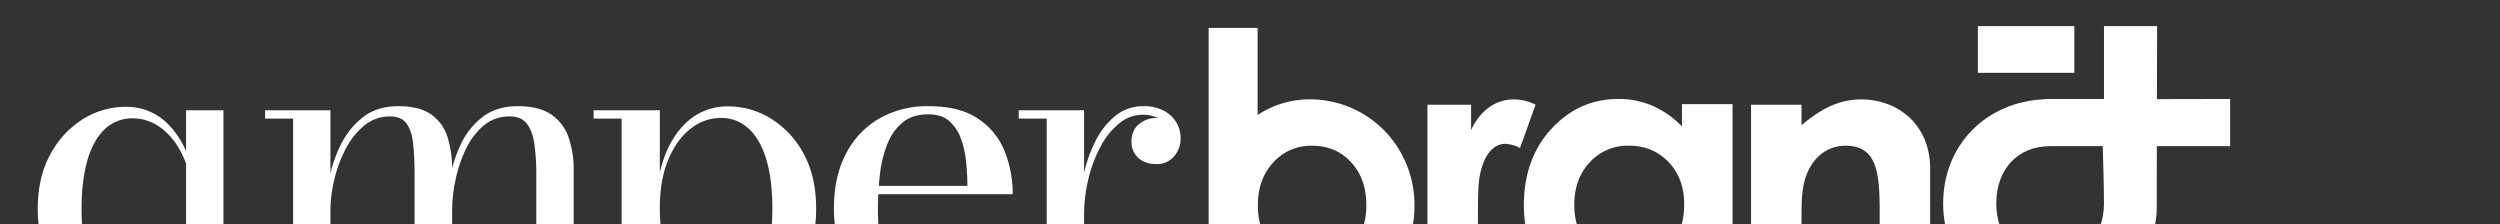
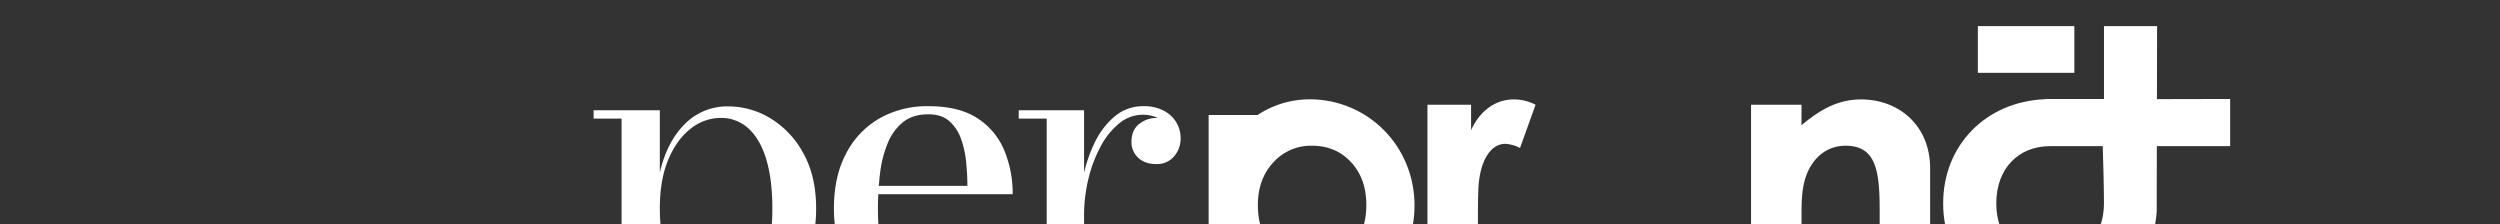
<svg xmlns="http://www.w3.org/2000/svg" width="1326" height="119" viewBox="0 0 1326 119">
  <rect x="0" y="0" width="1326" height="119" fill="#333333" stroke="none" />
  <defs>
    <clipPath id="clip-path">
      <rect id="Rectangle_296" data-name="Rectangle 296" width="1326" height="119" transform="translate(80 4828)" fill="#fff" stroke="#707070" stroke-width="1" />
    </clipPath>
    <clipPath id="clip-path-2">
      <rect id="Rectangle_245" data-name="Rectangle 245" width="1162.837" height="205.456" fill="#fff" />
    </clipPath>
  </defs>
  <g id="Mask_Group_5" data-name="Mask Group 5" transform="translate(-80 -4828)" clip-path="url(#clip-path)">
    <g id="Group_494" data-name="Group 494" transform="translate(100.035 4841.854)">
      <rect id="Rectangle_244" data-name="Rectangle 244" width="51.178" height="24.774" transform="translate(1029.021 -0.001)" fill="#fff" />
      <g id="Group_369" data-name="Group 369" transform="translate(0 0.002)">
        <g id="Group_368" data-name="Group 368" clip-path="url(#clip-path-2)">
          <path id="Path_382" data-name="Path 382" d="M204.773,53.7a60.609,60.609,0,0,1,4.077-15.973,27.452,27.452,0,0,1,8.155-11.16q5.2-4.128,13.361-4.129,7.138,0,11.272,3.738a22.72,22.72,0,0,1,6.176,9.565,52.707,52.707,0,0,1,2.661,12.41q.625,6.566.621,12.232H204.113c.176-2.262.384-4.5.661-6.684m53.007,60.541q-9.626,7.644-24.8,7.644-8.842,0-14.56-4.077a27.49,27.49,0,0,1-8.944-10.991,56.523,56.523,0,0,1-4.53-15.8,128.364,128.364,0,0,1-1.307-18.631c0-2.574.08-5.1.2-7.586h71.277a60.162,60.162,0,0,0-4.358-22.994,37.133,37.133,0,0,0-14.16-17.16q-9.791-6.51-26.224-6.515a51.1,51.1,0,0,0-25.882,6.457,45.445,45.445,0,0,0-17.722,18.635Q180.3,55.4,180.306,72.388t6.855,29.165a47.637,47.637,0,0,0,18.46,18.687,52.373,52.373,0,0,0,26.106,6.516q18.464,0,29.561-9.057a47.691,47.691,0,0,0,15.521-22.767h-5.1a43.4,43.4,0,0,1-13.933,19.31" transform="translate(241.974 24.334)" fill="#fff" />
-           <path id="Path_383" data-name="Path 383" d="M78.661,96.4c-.234.642-.471,1.281-.731,1.9q-4.511,10.652-11.79,16.3a25.129,25.129,0,0,1-15.729,5.64,20.974,20.974,0,0,1-14.884-5.7q-6.1-5.684-9.188-16.35-3.109-10.655-3.106-25.765t3.106-25.832q3.088-10.711,9.188-16.46a20.853,20.853,0,0,1,14.884-5.757,25.006,25.006,0,0,1,15.729,5.7q7.282,5.695,11.79,16.408c.26.614.5,1.26.731,1.9Zm33.13,21.153a11.83,11.83,0,0,1-6.516,2.438c-2.789,0-4.625-.869-5.494-2.609a14.1,14.1,0,0,1-1.3-6.345V20.082H78.661V41.8A46.742,46.742,0,0,0,69.474,27.81a30.738,30.738,0,0,0-23.008-9.527A42.3,42.3,0,0,0,24.02,24.766,49.112,49.112,0,0,0,6.71,43.371Q0,55.494,0,72.416T6.71,101.4a48.787,48.787,0,0,0,17.31,18.493,42.6,42.6,0,0,0,22.446,6.429A30.939,30.939,0,0,0,69.474,116.9,45.9,45.9,0,0,0,78.661,103v3.731q0,7.363,2.719,11.724a15.255,15.255,0,0,0,7.195,6.227,25.075,25.075,0,0,0,9.794,1.869,24.624,24.624,0,0,0,12.8-3.169,23.819,23.819,0,0,0,8.265-7.928l-2.15-4.085a16.538,16.538,0,0,1-5.494,6.176" transform="translate(0 24.535)" fill="#fff" />
          <path id="Path_384" data-name="Path 384" d="M217.514,98.261q-3.165,10.771-9.342,16.537a21.018,21.018,0,0,1-14.9,5.778,25.368,25.368,0,0,1-15.853-5.719q-7.37-5.723-11.893-16.478T161,72.325q0-15.292,4.527-26T177.418,29.96A25.5,25.5,0,0,1,193.271,24.3a21.175,21.175,0,0,1,14.9,5.724q6.165,5.726,9.342,16.422t3.171,25.884q0,15.18-3.171,25.936m2.379-73.619a42.76,42.76,0,0,0-22.544-6.462,31.419,31.419,0,0,0-23.21,9.462Q164.717,37.1,161,53.3V20.218H125.882v4.424h14.832v152H125.882v4.417h49.831v-4.417H161V91.464q3.734,16.083,13.141,25.662a31.241,31.241,0,0,0,23.21,9.565,42.482,42.482,0,0,0,22.544-6.513,48.829,48.829,0,0,0,17.329-18.689q6.685-12.176,6.686-29.163t-6.686-29.111a48.509,48.509,0,0,0-17.329-18.572" transform="translate(168.936 24.397)" fill="#fff" />
          <path id="Path_385" data-name="Path 385" d="M360.406,16.6c-8.855,0-17.514,5.241-22.544,16.3V19.423H314.722V126.29h26.767V83.018c0-5.836,0-12.476.2-18.31.6-15.7,6.639-24.556,14.284-24.556a18.848,18.848,0,0,1,7.848,2.213l8.253-22.942a25.176,25.176,0,0,0-11.67-2.822" transform="translate(422.364 22.278)" fill="#fff" />
-           <path id="Path_386" data-name="Path 386" d="M180.61,120.071v4.417h49.381v-4.417H215.152V52.112a51.964,51.964,0,0,0-2.719-17.5,23.936,23.936,0,0,0-9.169-12.064q-6.468-4.419-17.675-4.417-11.323,0-18.689,5.665a39.2,39.2,0,0,0-11.553,14.441,71.046,71.046,0,0,0-4.658,12.816,56.766,56.766,0,0,0-2.417-16.441,22.89,22.89,0,0,0-8.665-12.064q-6.236-4.419-17.448-4.417-11.094,0-18.518,5.665A41.131,41.131,0,0,0,91.8,38.238,71.5,71.5,0,0,0,86.14,53.66V20.282H51.48v4.424H66.321v95.365H51.48v4.417h49.278v-4.417H86.14V72.839a69.028,69.028,0,0,1,1.927-15.233,70.82,70.82,0,0,1,5.836-16.2,39.832,39.832,0,0,1,9.914-12.8,21.142,21.142,0,0,1,14.036-5.042q5.891,0,8.67,3.8t3.508,10.813a160.793,160.793,0,0,1,.74,16.539v65.352H116.16v4.417h49.271v-4.417H150.707V72.839A77.982,77.982,0,0,1,152.4,57.607a71.724,71.724,0,0,1,5.326-16.2,37.778,37.778,0,0,1,9.455-12.8,20.854,20.854,0,0,1,14.108-5.042q6,0,9,3.8t4.019,10.813a115.85,115.85,0,0,1,1.019,16.539v65.352Z" transform="translate(69.087 24.333)" fill="#fff" />
          <path id="Path_387" data-name="Path 387" d="M446.369,16.6c-11.874,0-21.331,5.038-31.6,13.689V19.423H388.008V126.29h26.765V80.8c0-11.071-.2-20.727,5.237-29.378,4.22-6.64,10.661-10.267,18.111-10.267,16.3,0,18.113,13.488,18.113,34.615V99.525A26.763,26.763,0,0,0,483,126.29V53.233C483,30.29,466.292,16.6,446.369,16.6" transform="translate(520.715 22.278)" fill="#fff" />
          <path id="Path_388" data-name="Path 388" d="M299.065,20.511a22.221,22.221,0,0,0-10.645-2.379,23.231,23.231,0,0,0-15.12,5.209,41.03,41.03,0,0,0-10.651,13.71,74.629,74.629,0,0,0-5.836,16.394V20.282H222.16v4.424h14.834v95.365H222.16v4.417H272.9v-4.417H256.813V75.9a81.368,81.368,0,0,1,2.274-19.08,70.847,70.847,0,0,1,6.45-17.219,39.813,39.813,0,0,1,9.911-12.349,19.6,19.6,0,0,1,12.516-4.581,18.462,18.462,0,0,1,7.7,1.581c.105.045.2.11.3.157-.286-.014-.567-.047-.862-.047a14.5,14.5,0,0,0-9.01,3.176q-4.138,3.176-4.131,9.516a11.051,11.051,0,0,0,3.569,8.436q3.566,3.341,9.572,3.344a11.854,11.854,0,0,0,9.4-4.024,14.348,14.348,0,0,0,3.515-9.8,16.015,16.015,0,0,0-2.267-8.265,16.7,16.7,0,0,0-6.684-6.234" transform="translate(298.143 24.333)" fill="#fff" />
-           <path id="Path_389" data-name="Path 389" d="M340.557,117.22a26.971,26.971,0,0,1-20.661,8.893,26.7,26.7,0,0,1-20.519-8.787q-8.108-8.793-8.1-22.982,0-13.782,8.2-22.624a26.818,26.818,0,0,1,20.518-8.841q12.615,0,20.715,8.738t8.1,22.727q0,13.985-8.246,22.877M367.08,66.473a55.248,55.248,0,0,0-47.892-28.2,50.2,50.2,0,0,0-28.046,8.3V.416H265.167V148.31a25.769,25.769,0,0,0,20.12-9.7,50.6,50.6,0,0,0,34,12.455,53.706,53.706,0,0,0,47.747-28.1,57.689,57.689,0,0,0,7.314-28.392,56.748,56.748,0,0,0-7.267-28.1" transform="translate(355.859 0.557)" fill="#fff" />
-           <path id="Path_390" data-name="Path 390" d="M392.2,41.269a27.129,27.129,0,0,0-20.675,8.794q-8.235,8.8-8.227,22.563,0,13.862,8.377,22.807a27.138,27.138,0,0,0,20.624,8.947,27.634,27.634,0,0,0,20.964-8.8q8.329-8.79,8.33-23.046,0-13.957-8.33-22.61T392.2,41.269M420.41,19.247h26.837V126.2H420.41V114.9a52.615,52.615,0,0,1-15.762,10.762,44.047,44.047,0,0,1-17.127,3.293q-20.72,0-35.84-16.073t-15.123-39.96q0-24.77,14.631-40.6T386.732,16.5A45.2,45.2,0,0,1,404.8,20.134,49.33,49.33,0,0,1,420.41,31.041Z" transform="translate(451.669 22.136)" fill="#fff" />
+           <path id="Path_389" data-name="Path 389" d="M340.557,117.22a26.971,26.971,0,0,1-20.661,8.893,26.7,26.7,0,0,1-20.519-8.787q-8.108-8.793-8.1-22.982,0-13.782,8.2-22.624a26.818,26.818,0,0,1,20.518-8.841q12.615,0,20.715,8.738t8.1,22.727q0,13.985-8.246,22.877M367.08,66.473a55.248,55.248,0,0,0-47.892-28.2,50.2,50.2,0,0,0-28.046,8.3H265.167V148.31a25.769,25.769,0,0,0,20.12-9.7,50.6,50.6,0,0,0,34,12.455,53.706,53.706,0,0,0,47.747-28.1,57.689,57.689,0,0,0,7.314-28.392,56.748,56.748,0,0,0-7.267-28.1" transform="translate(355.859 0.557)" fill="#fff" />
          <path id="Path_391" data-name="Path 391" d="M488.248,124.339c-17.088,0-28.563-12.186-28.563-30.334s11.476-30.346,28.563-30.346h27.9c.124,3.829.665,21.127.665,30.346,0,17.86-11.748,30.334-28.568,30.334m56.66-85.615L544.986,0h-28.17V38.647H486.262l-.785.084v.033c-31.313,1.286-53.962,24.406-53.962,55.241,0,32.072,23.858,55.356,56.733,55.356,31.13,0,54.372-20.912,56.529-50.892l.073-34.809h38.887V38.64Z" transform="translate(579.102 0)" fill="#fff" />
        </g>
      </g>
    </g>
  </g>
</svg>